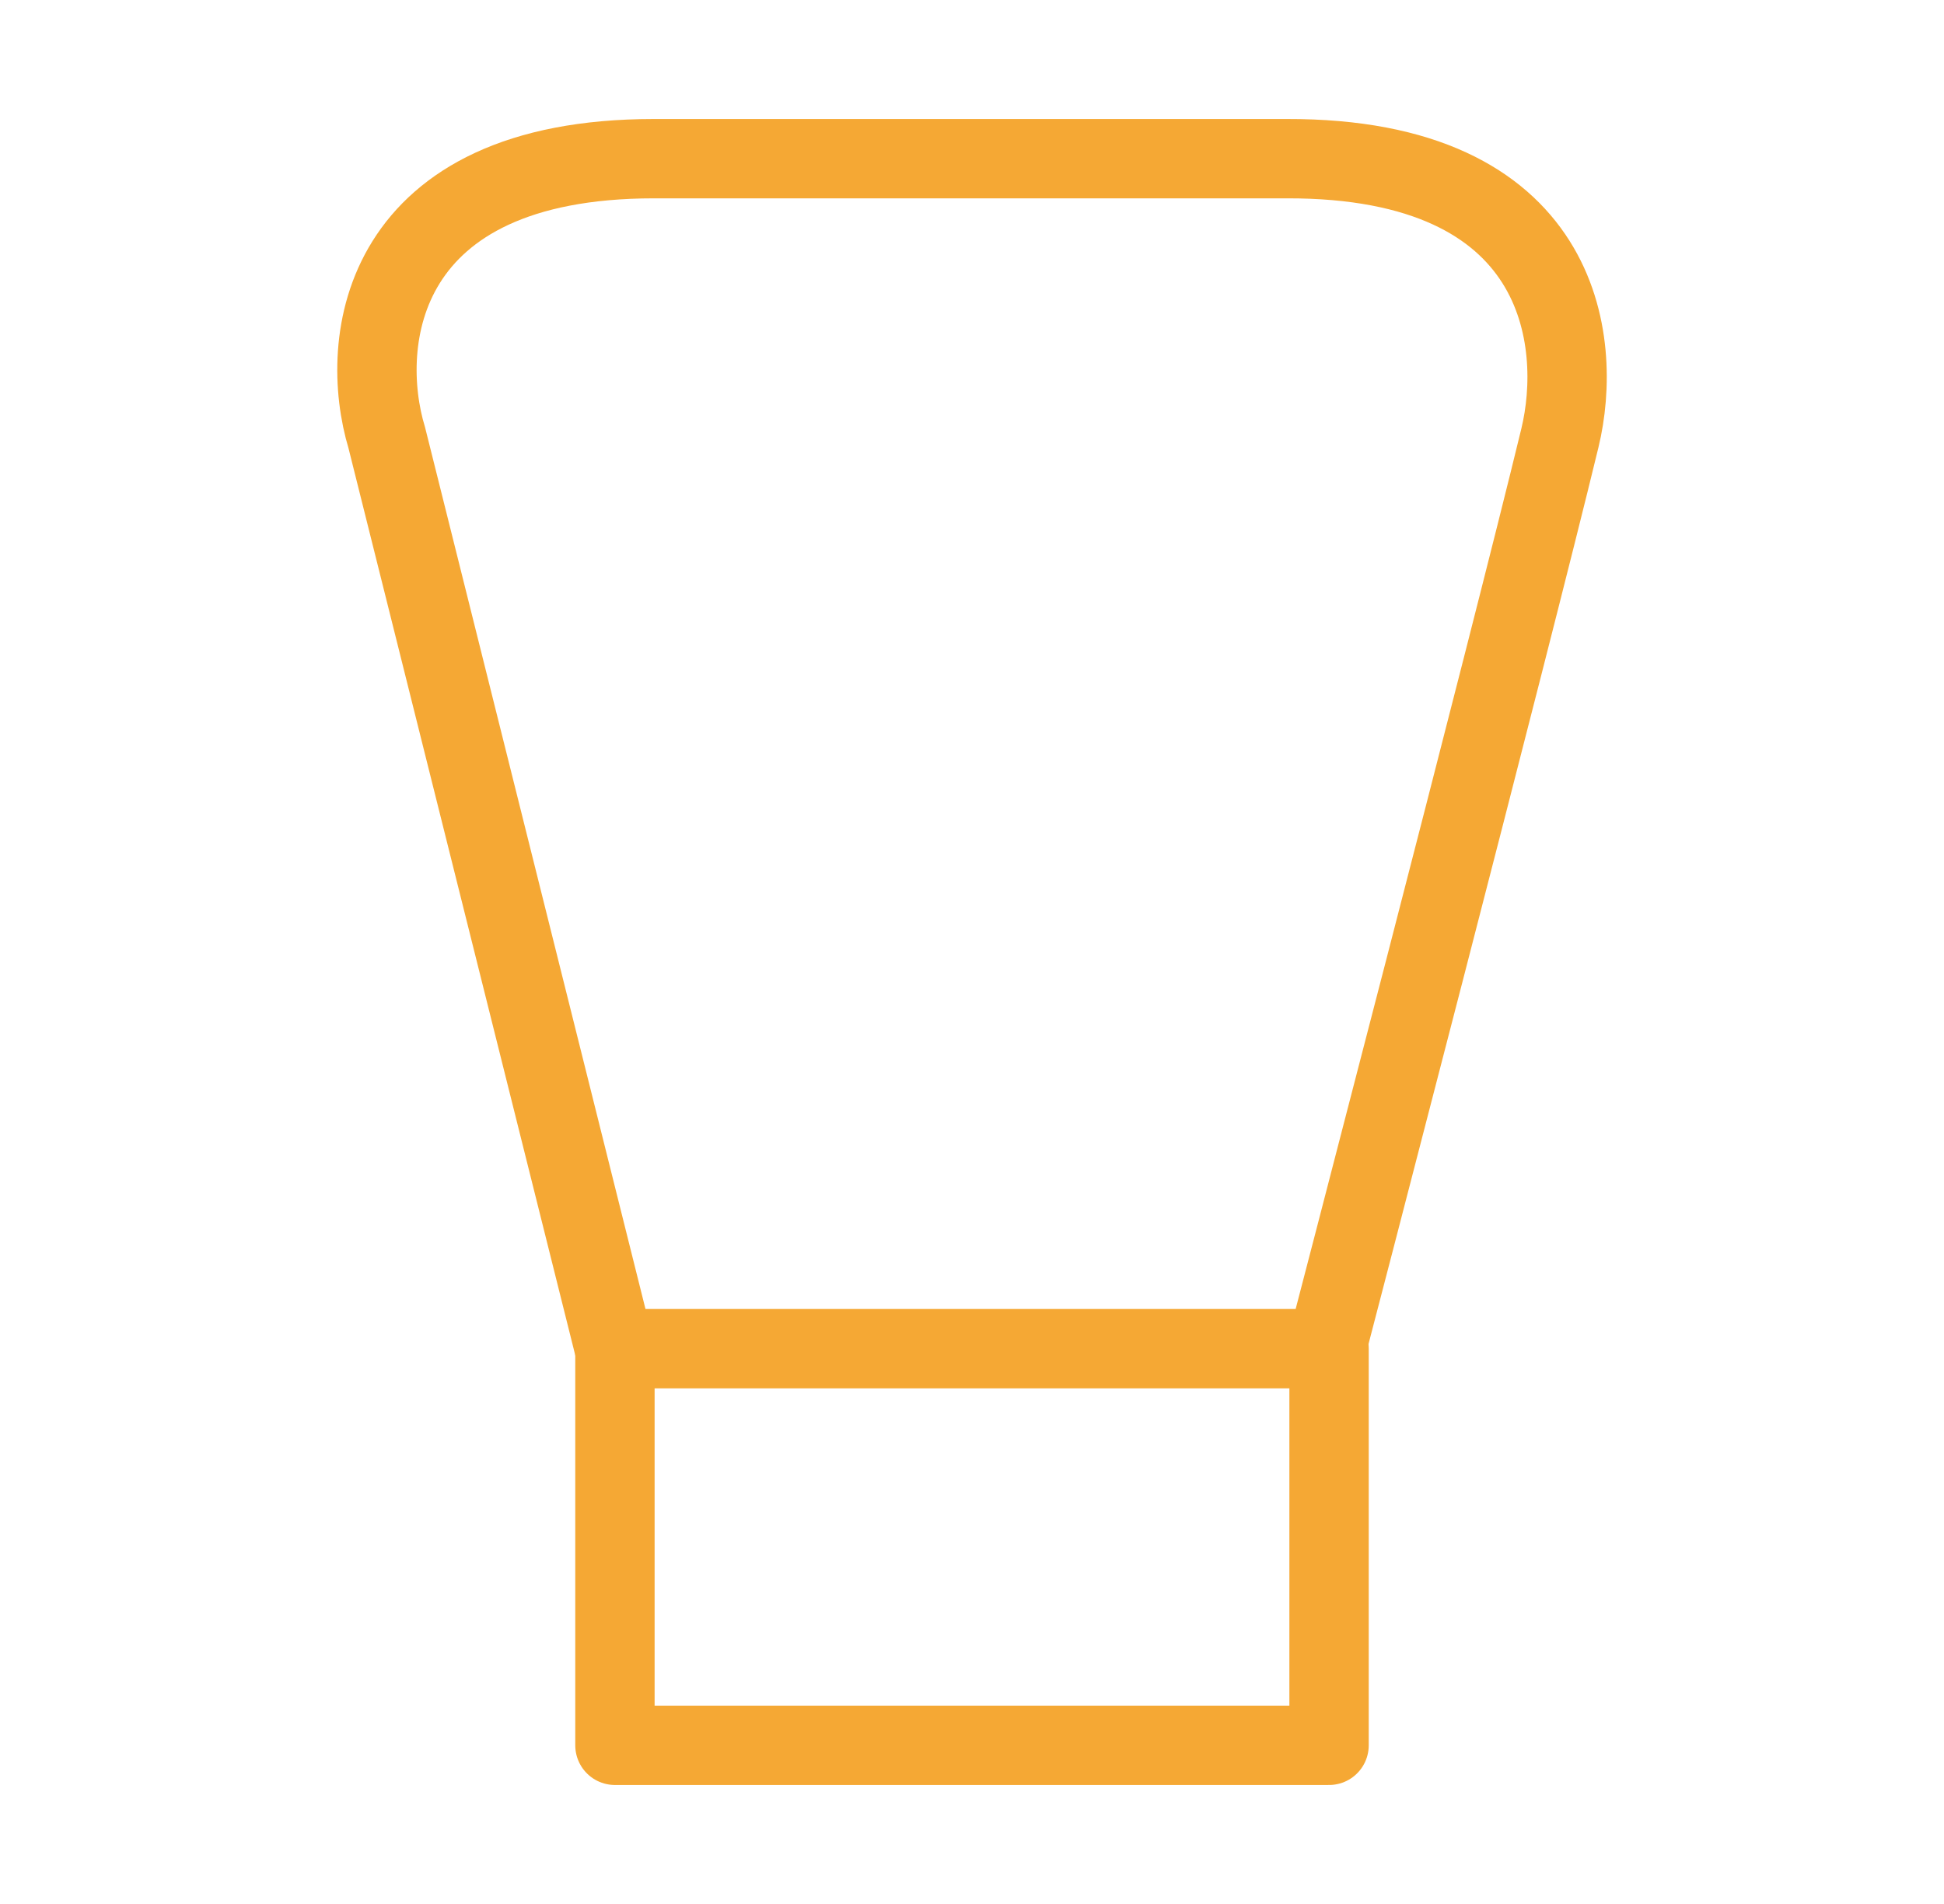
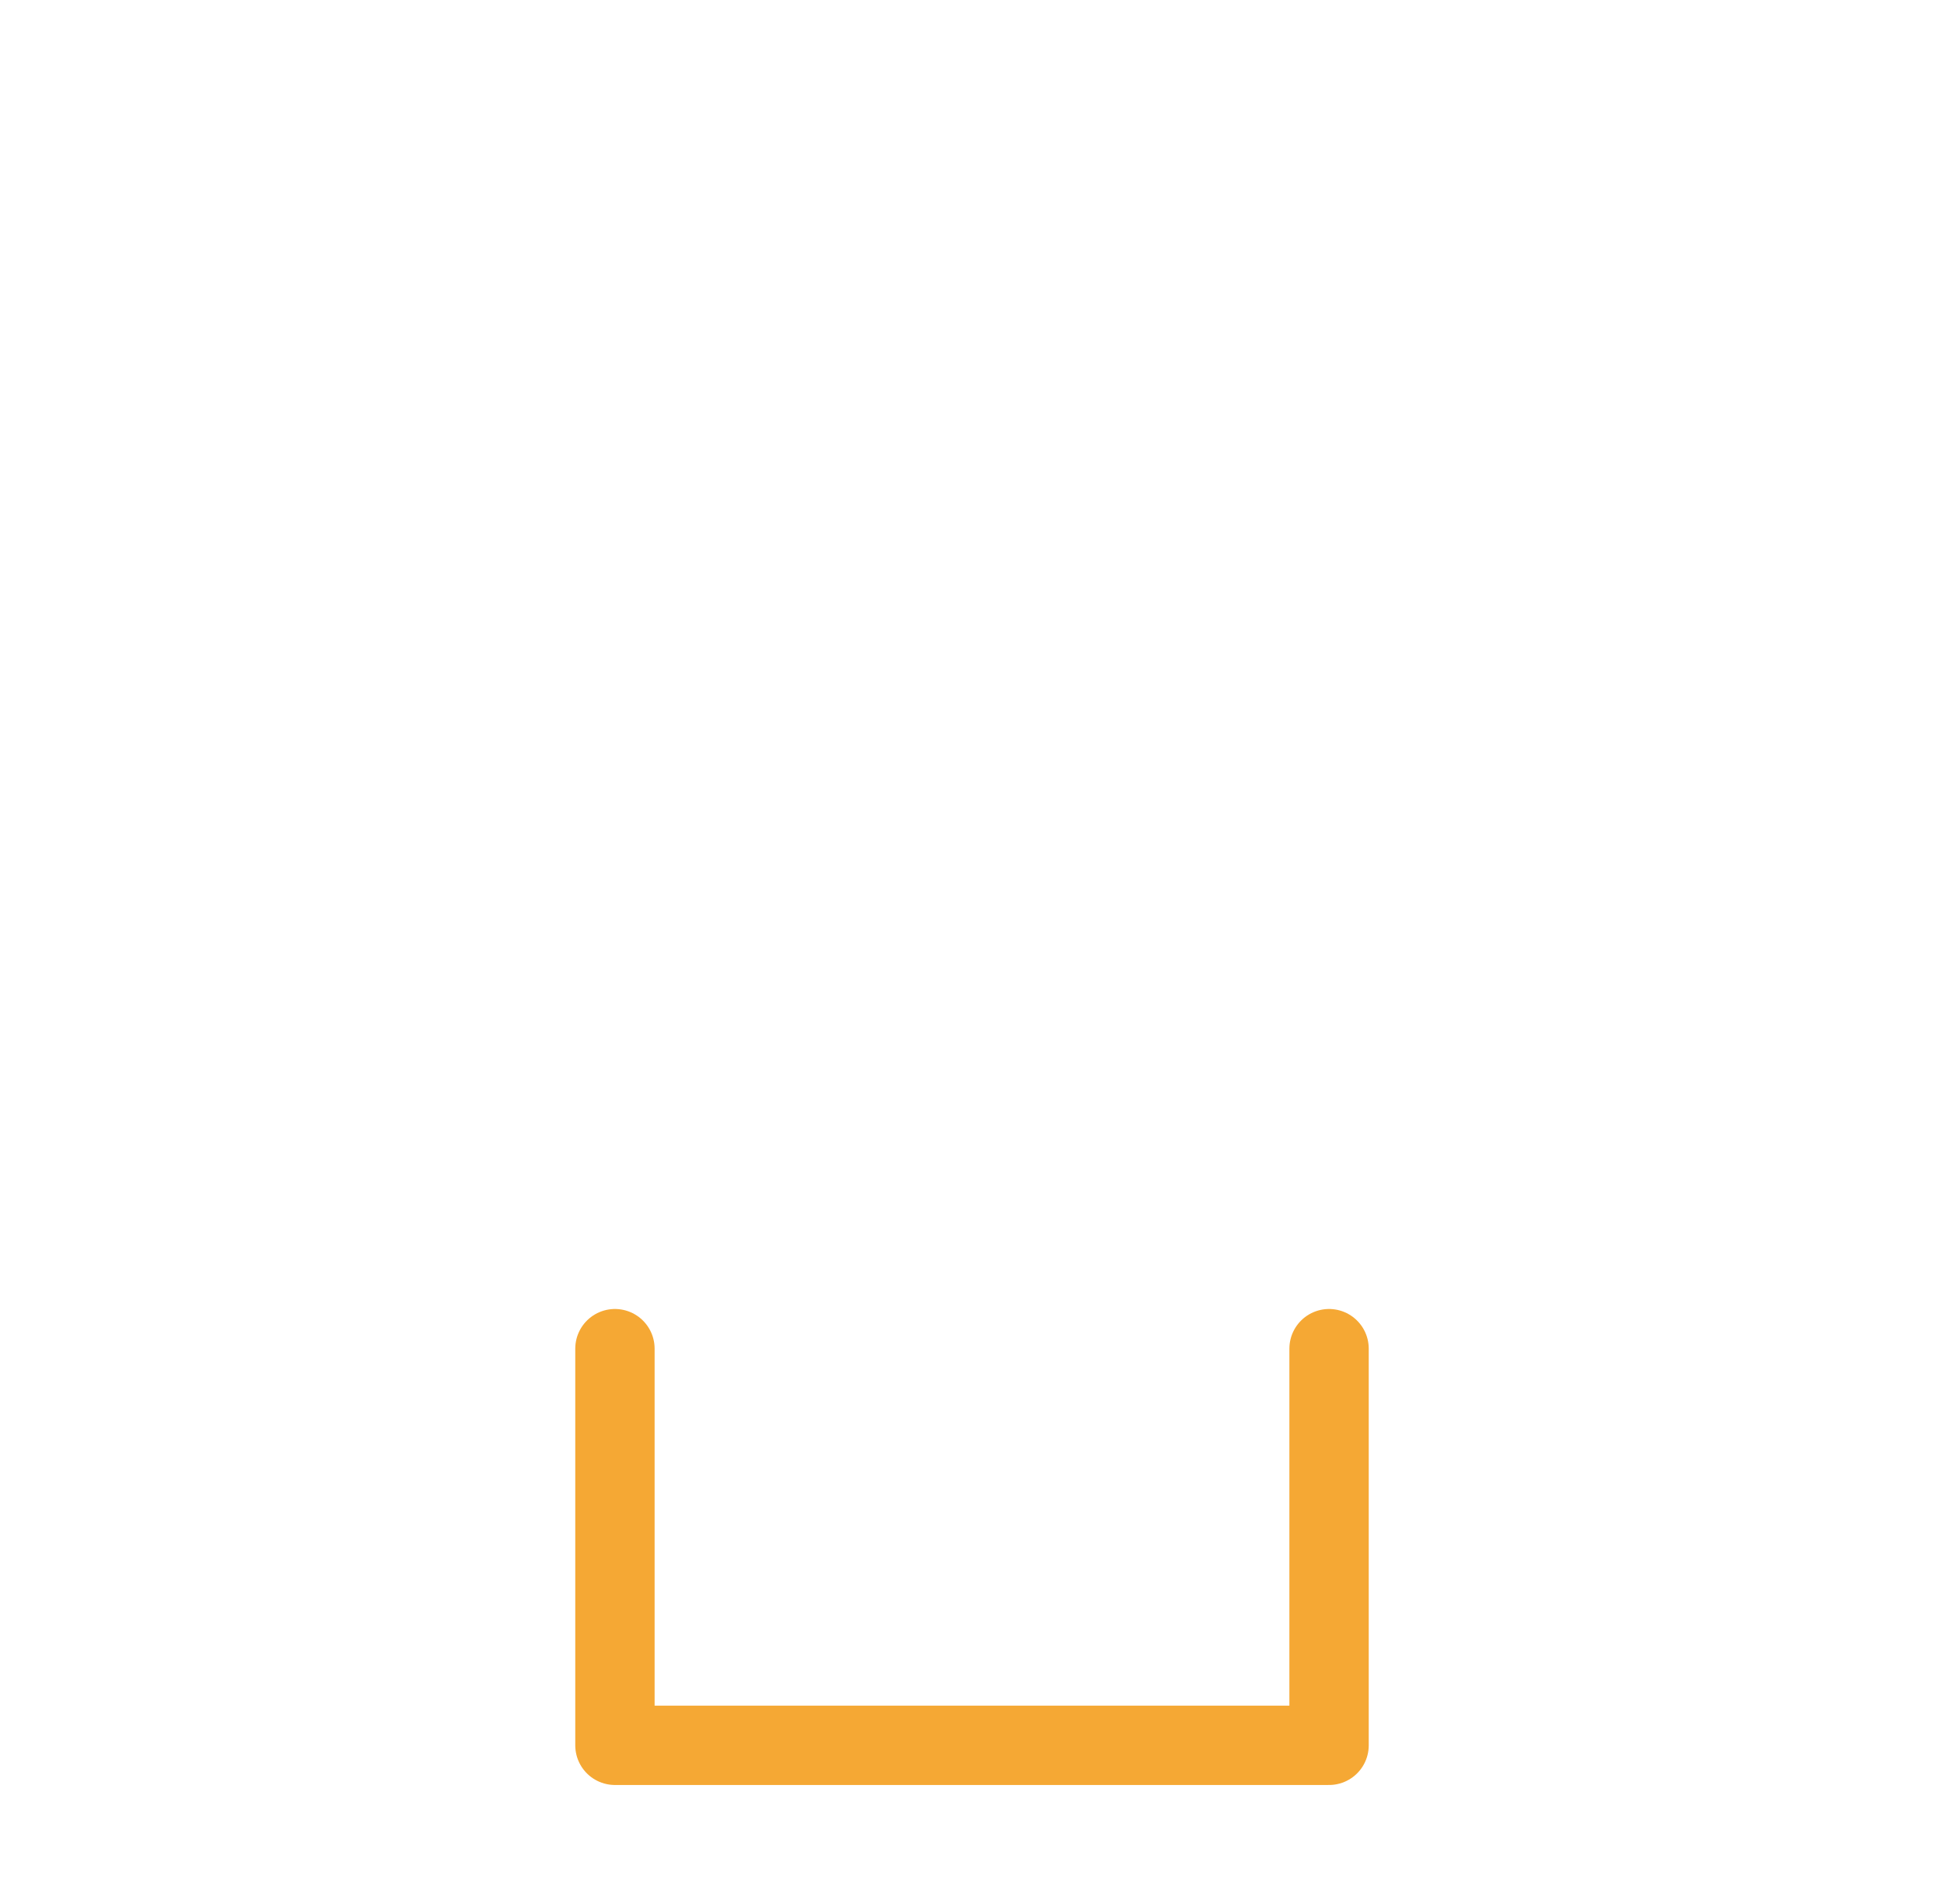
<svg xmlns="http://www.w3.org/2000/svg" width="49" height="48" viewBox="0 0 49 48" fill="none">
  <path d="M15.5 34V44H33.5V34" stroke="#F5A834" stroke-width="2" stroke-linecap="round" stroke-linejoin="round" />
-   <path d="M32.435 4H16.485C9.543 4 9.014 8.605 9.75 11.04L15.489 34H33.431C33.431 34 38.075 16.183 39.319 11.04C39.908 8.605 39.409 3.983 32.435 4V4Z" stroke="#F5A834" stroke-width="2" />
</svg>